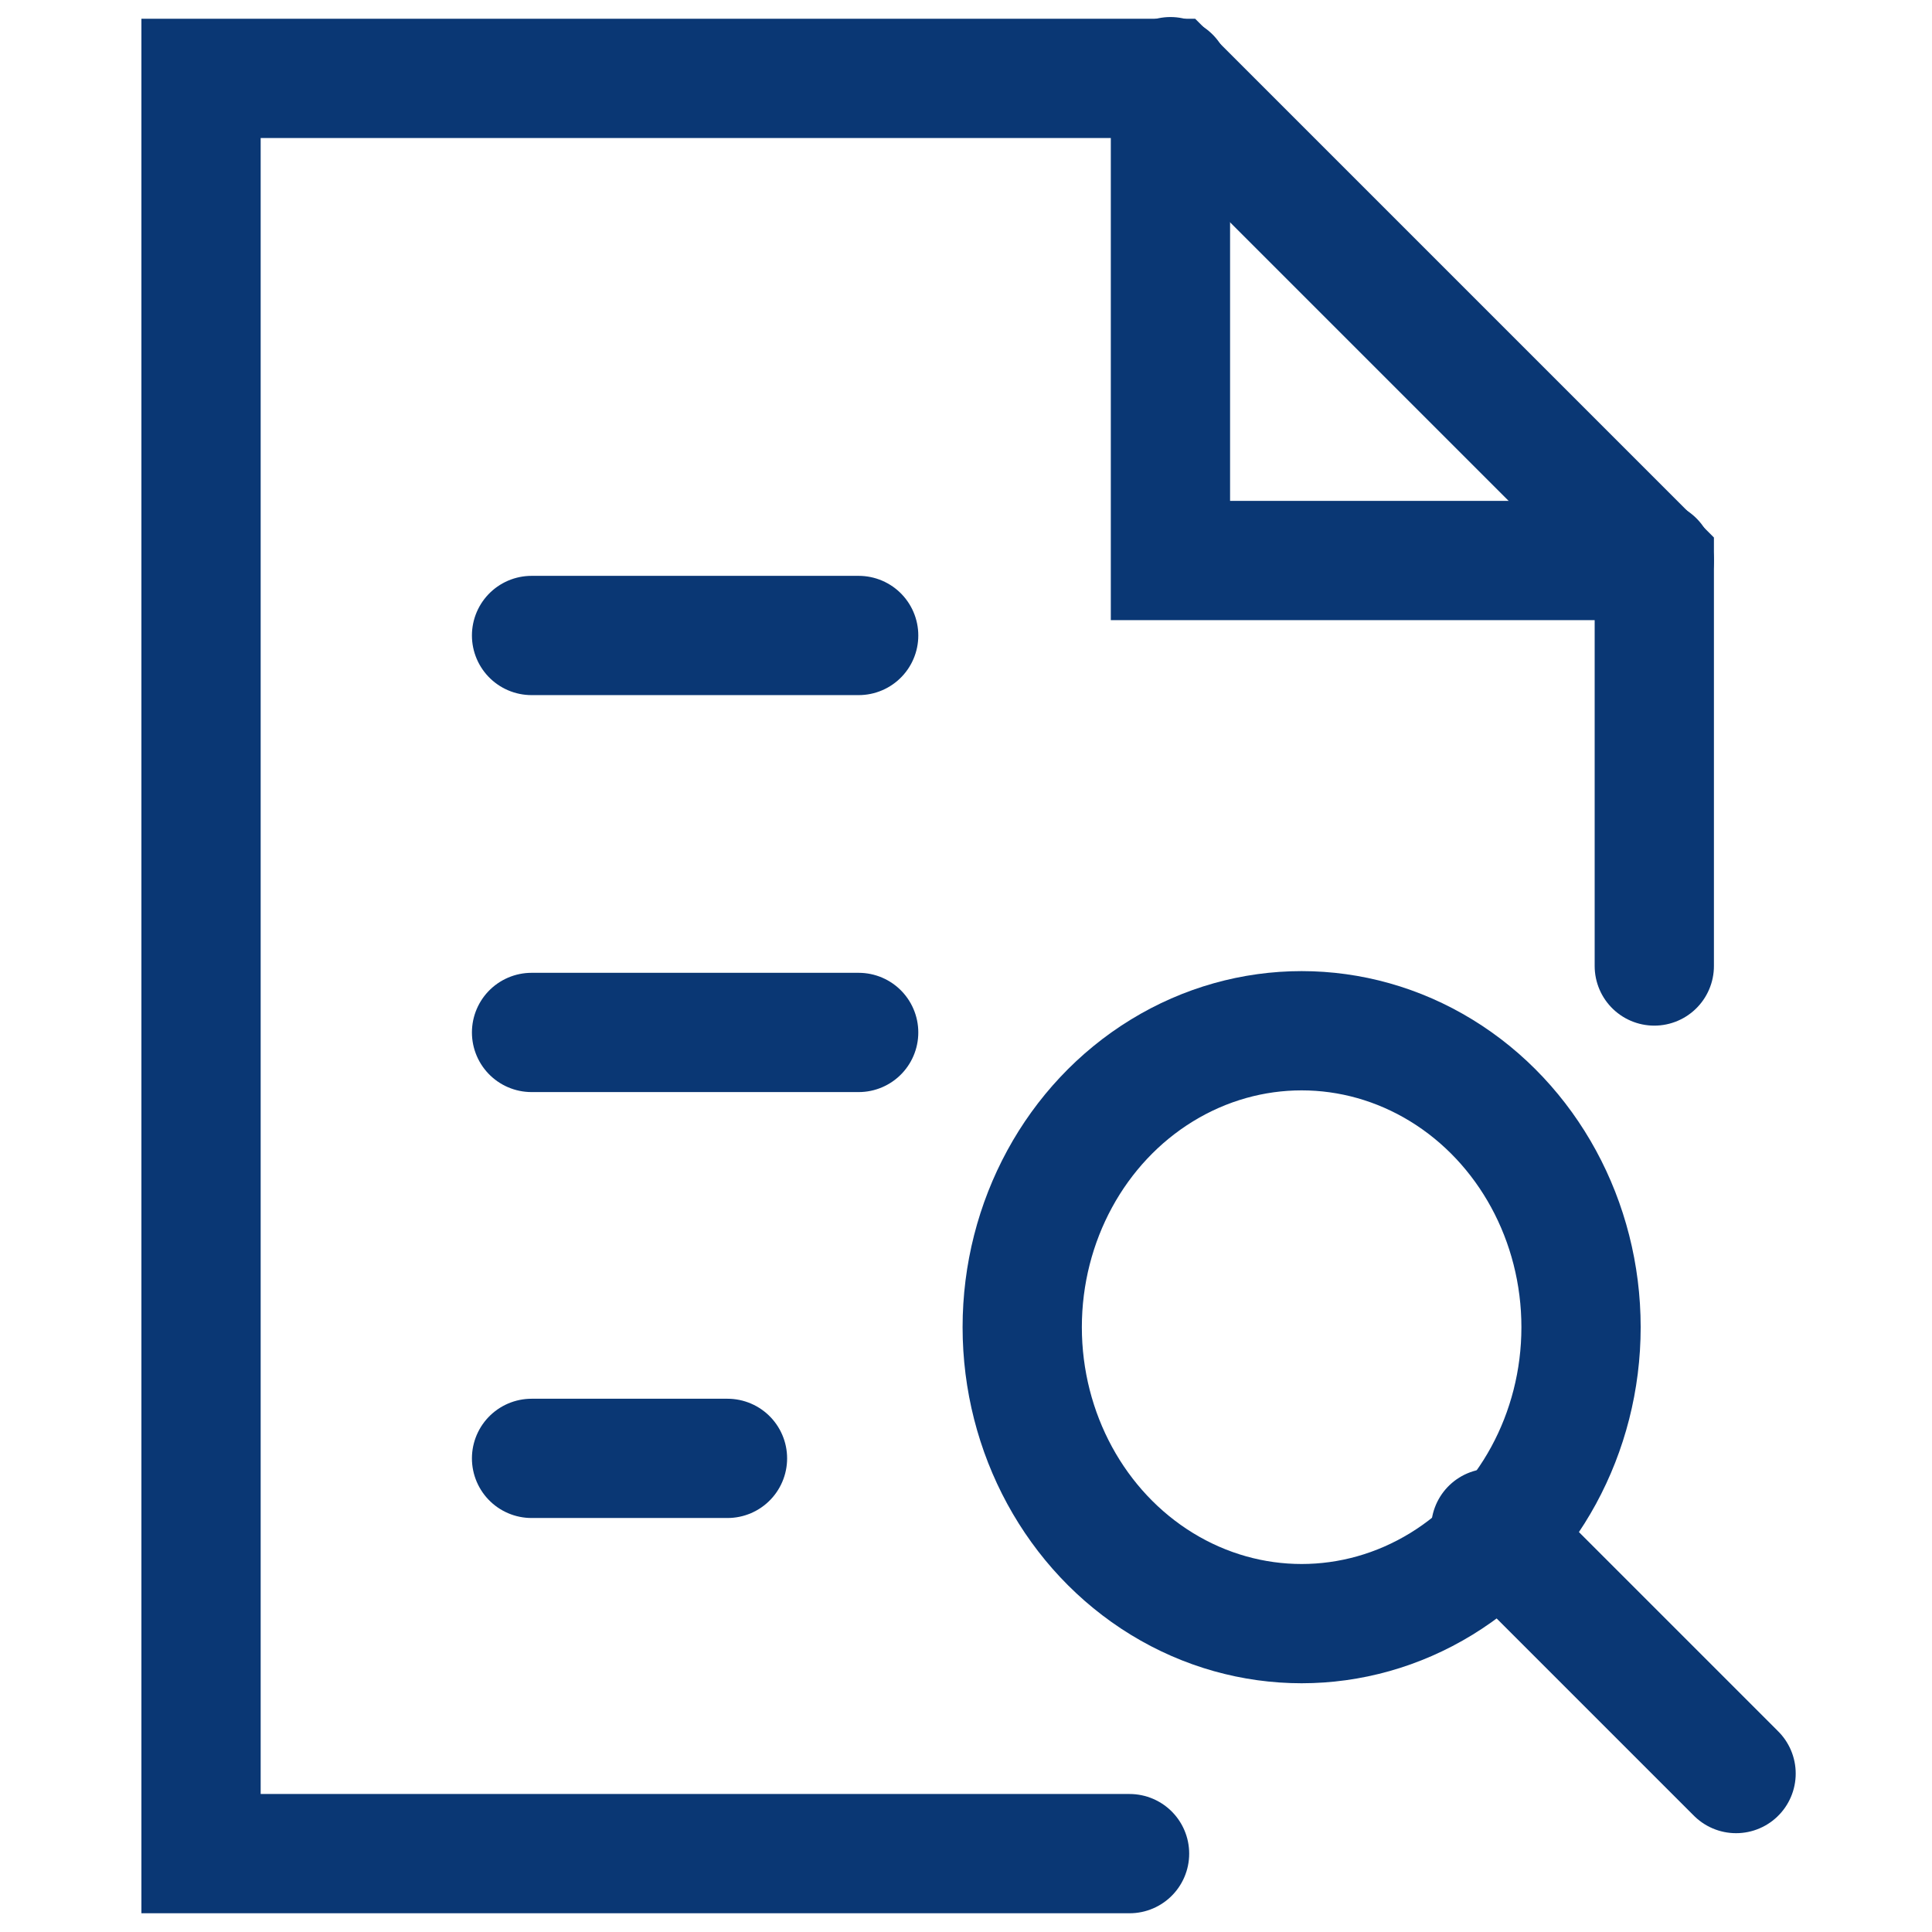
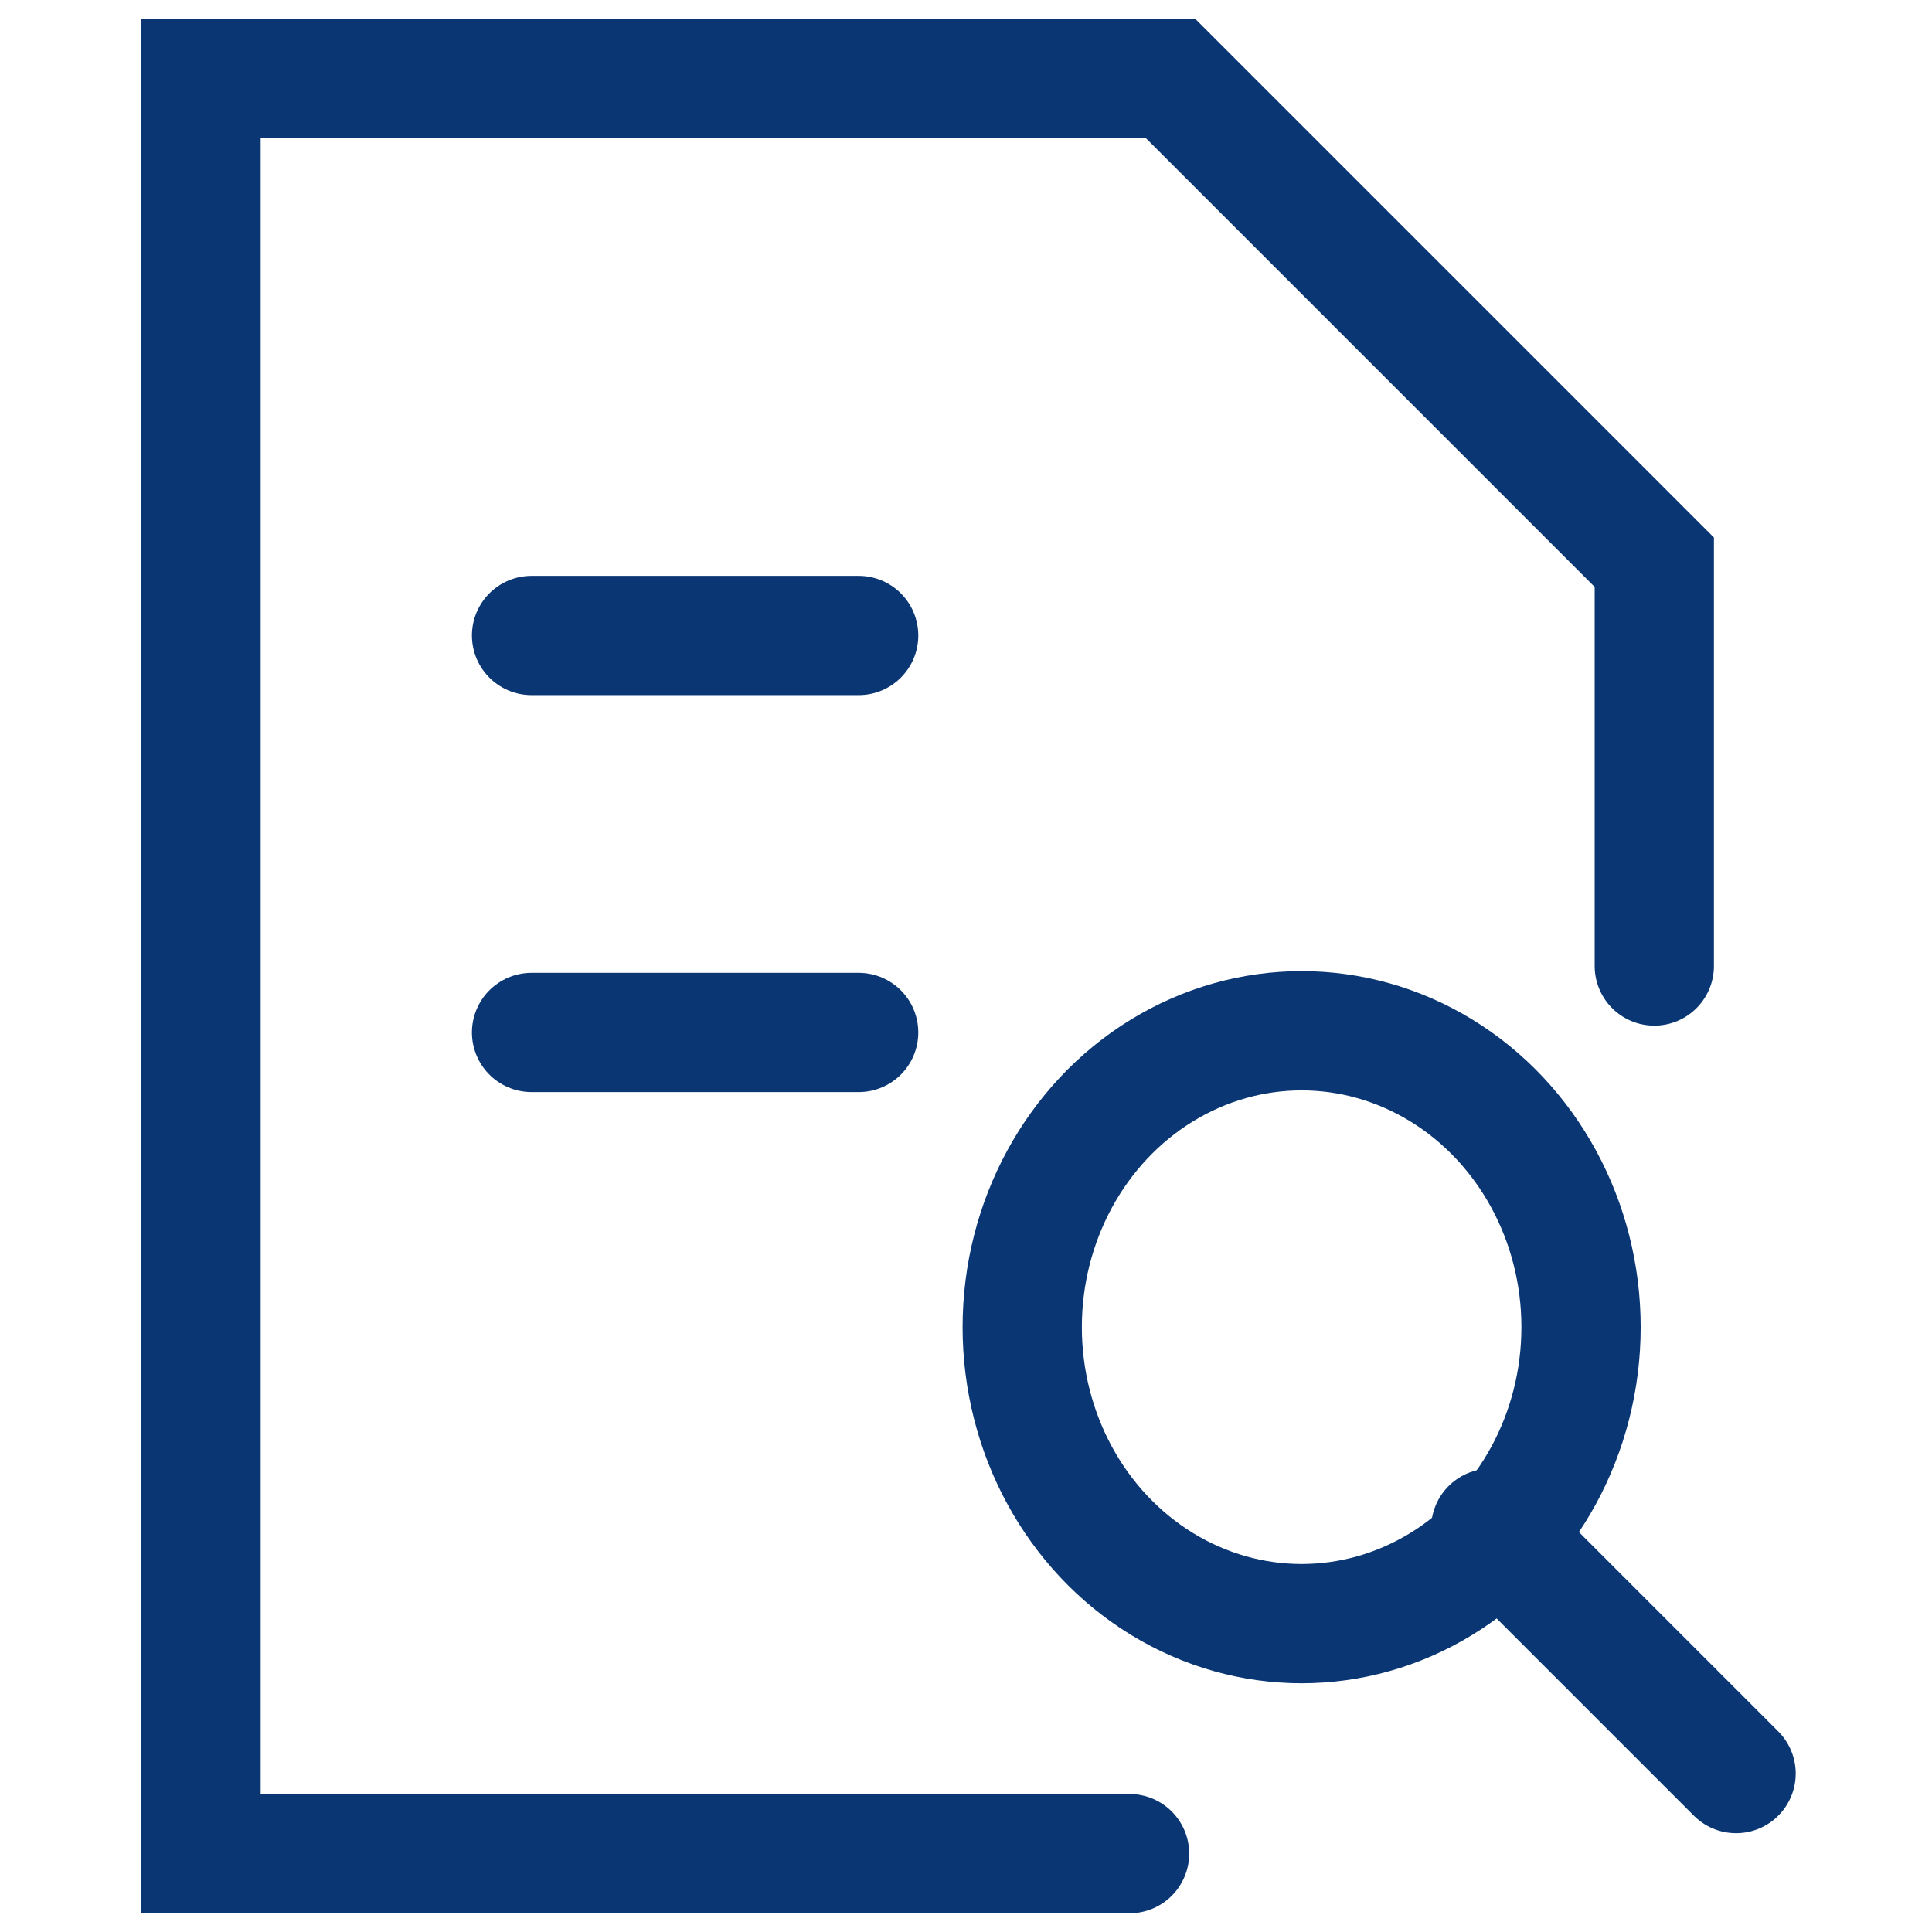
<svg xmlns="http://www.w3.org/2000/svg" id="Layer_1" data-name="Layer 1" version="1.1" viewBox="0 0 113.4 113.4">
  <defs>
    <style>
      .cls-1 {
        fill: none;
        stroke: #0a3774;
        stroke-linecap: round;
        stroke-width: 7px;
      }
    </style>
  </defs>
  <g id="research">
-     <path id="Pfad_45" data-name="Pfad 45" class="cls-1" d="M68.7,4.5v28.4h28.4" />
    <path id="Pfad_46" data-name="Pfad 46" class="cls-1" d="M97.1,56.7v-23.7l-28.4-28.4H11.8v104.2h54.5" />
-     <line id="Linie_13" data-name="Linie 13" class="cls-1" x1="31.2" y1="85.6" x2="42.7" y2="85.6" />
    <line id="Linie_14" data-name="Linie 14" class="cls-1" x1="31.2" y1="60.6" x2="50.4" y2="60.6" />
    <line id="Linie_15" data-name="Linie 15" class="cls-1" x1="31.2" y1="37.3" x2="50.4" y2="37.3" />
    <line id="Linie_16" data-name="Linie 16" class="cls-1" x1="101.9" y1="104.1" x2="87.5" y2="89.7" />
    <ellipse id="Ellipse_3" data-name="Ellipse 3" class="cls-1" cx="76.4" cy="77.9" rx="16.4" ry="17.4" />
  </g>
</svg>